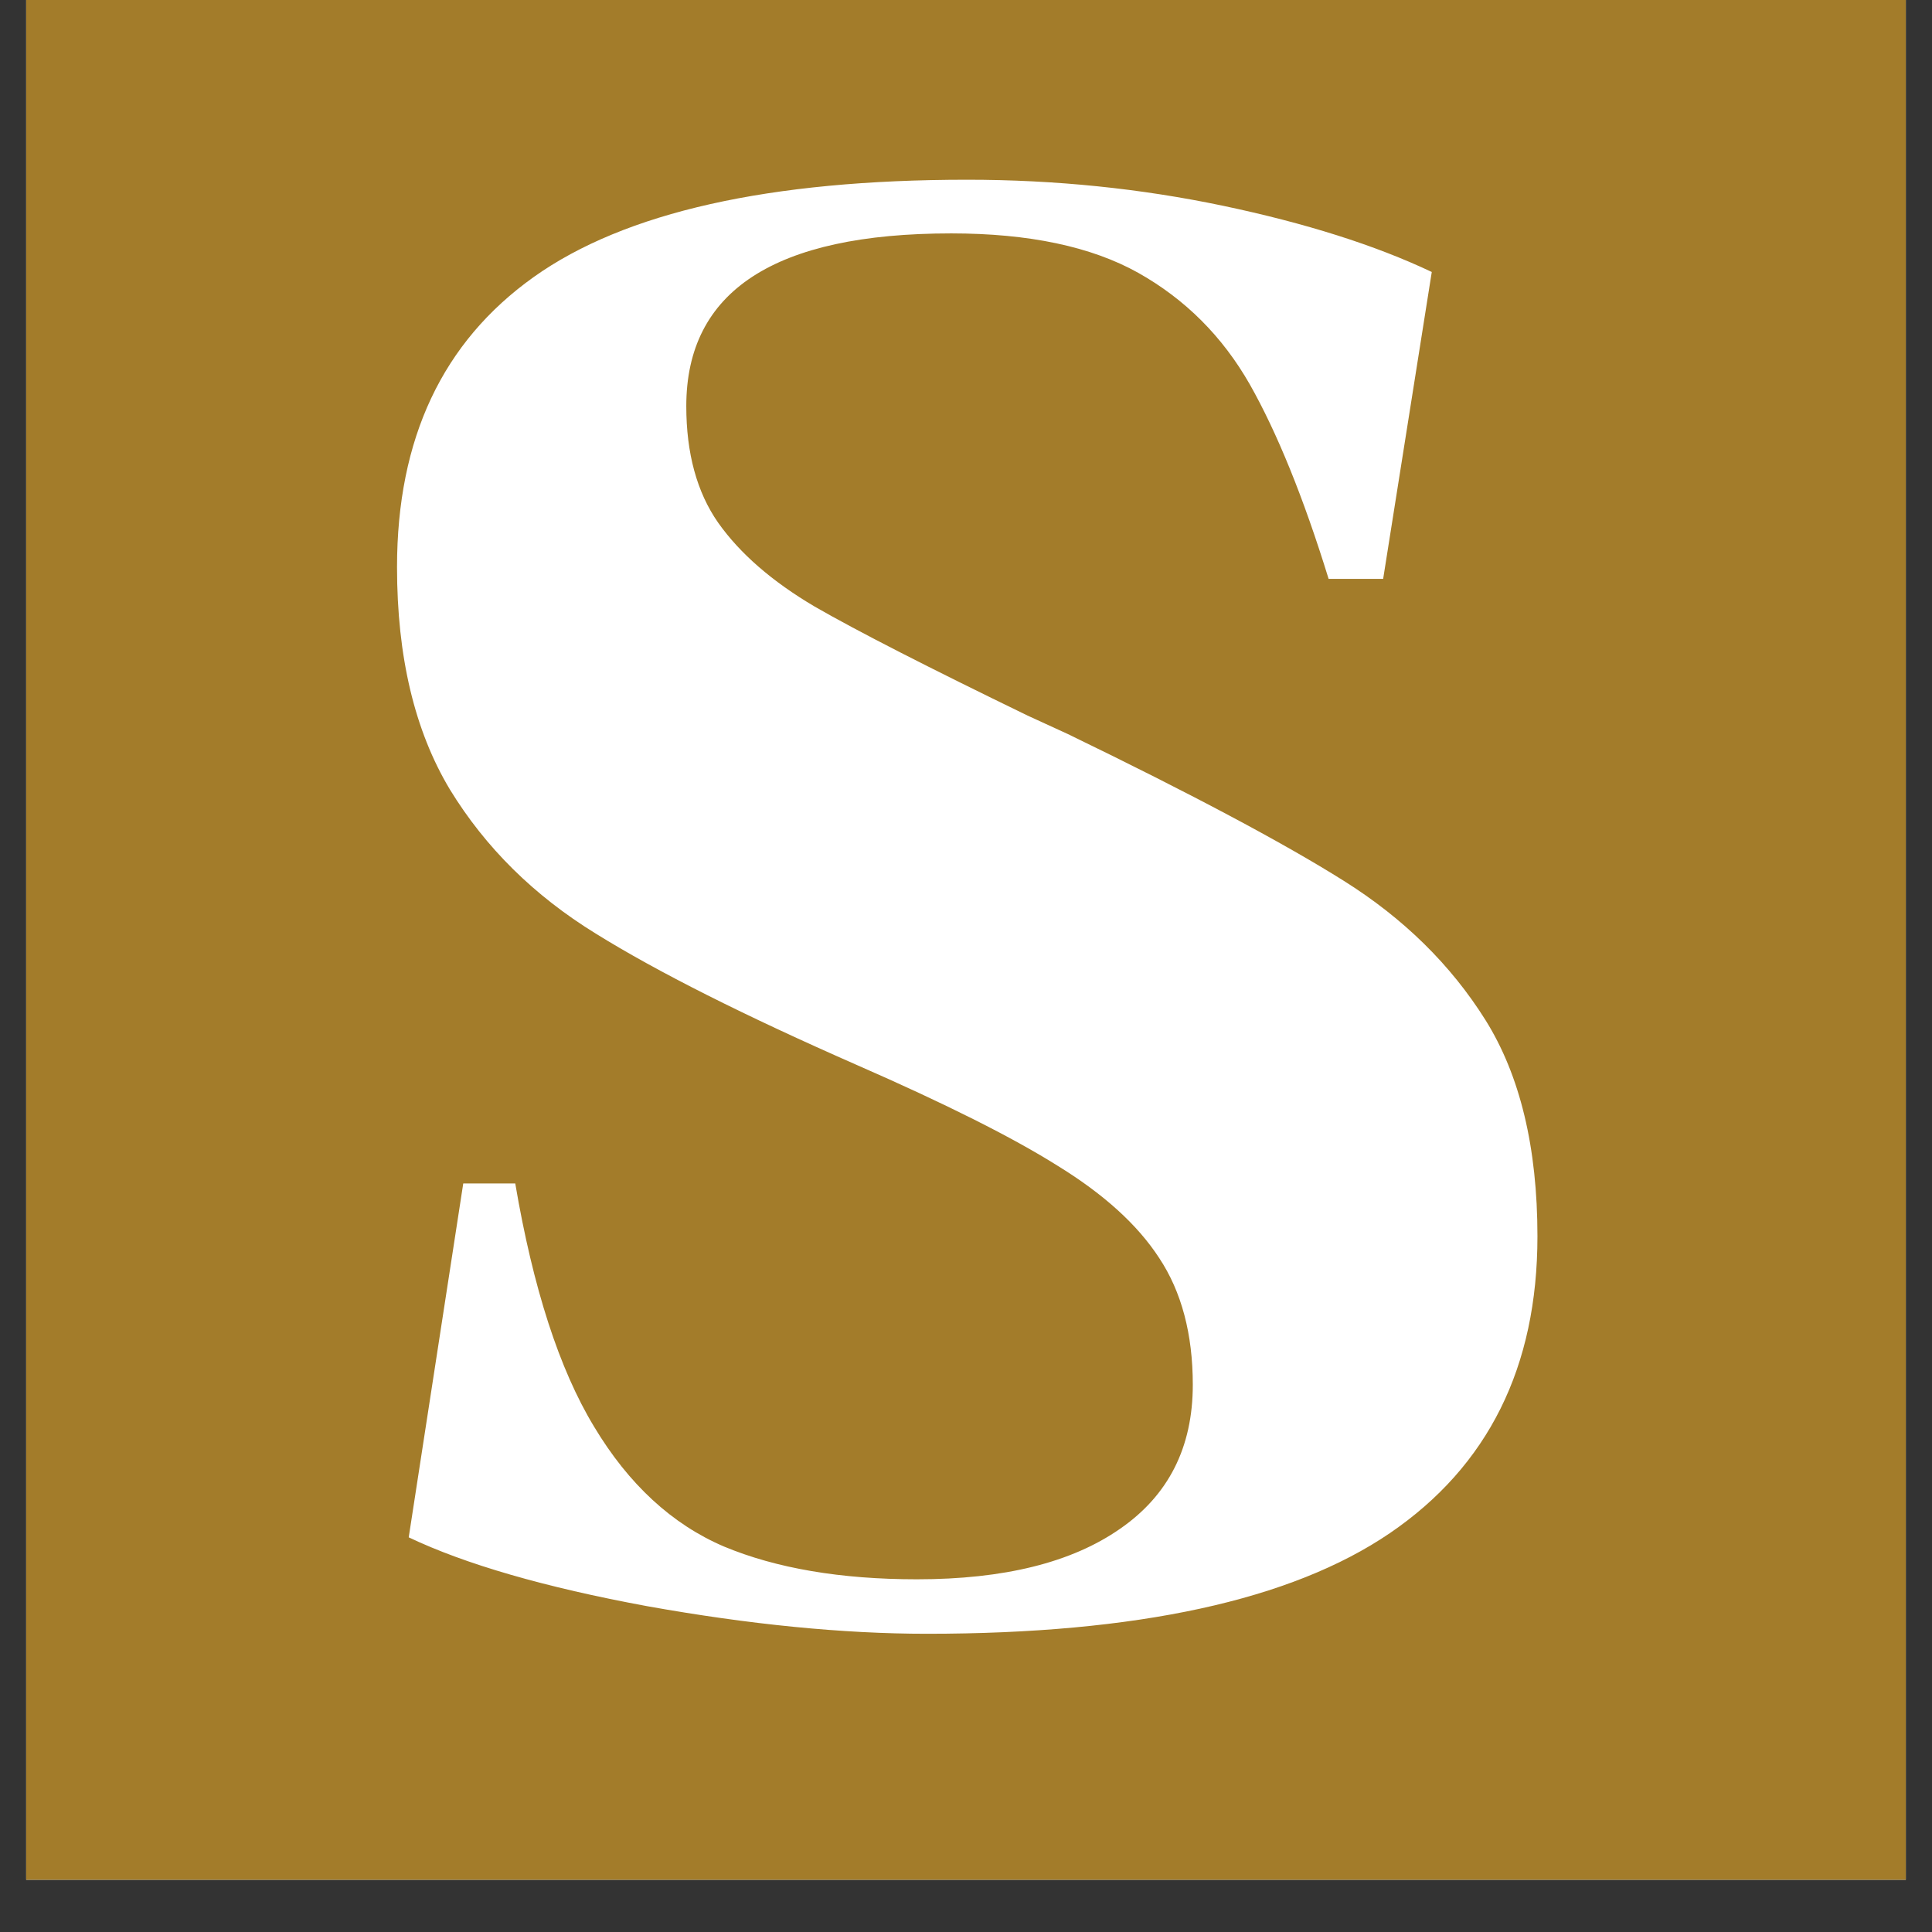
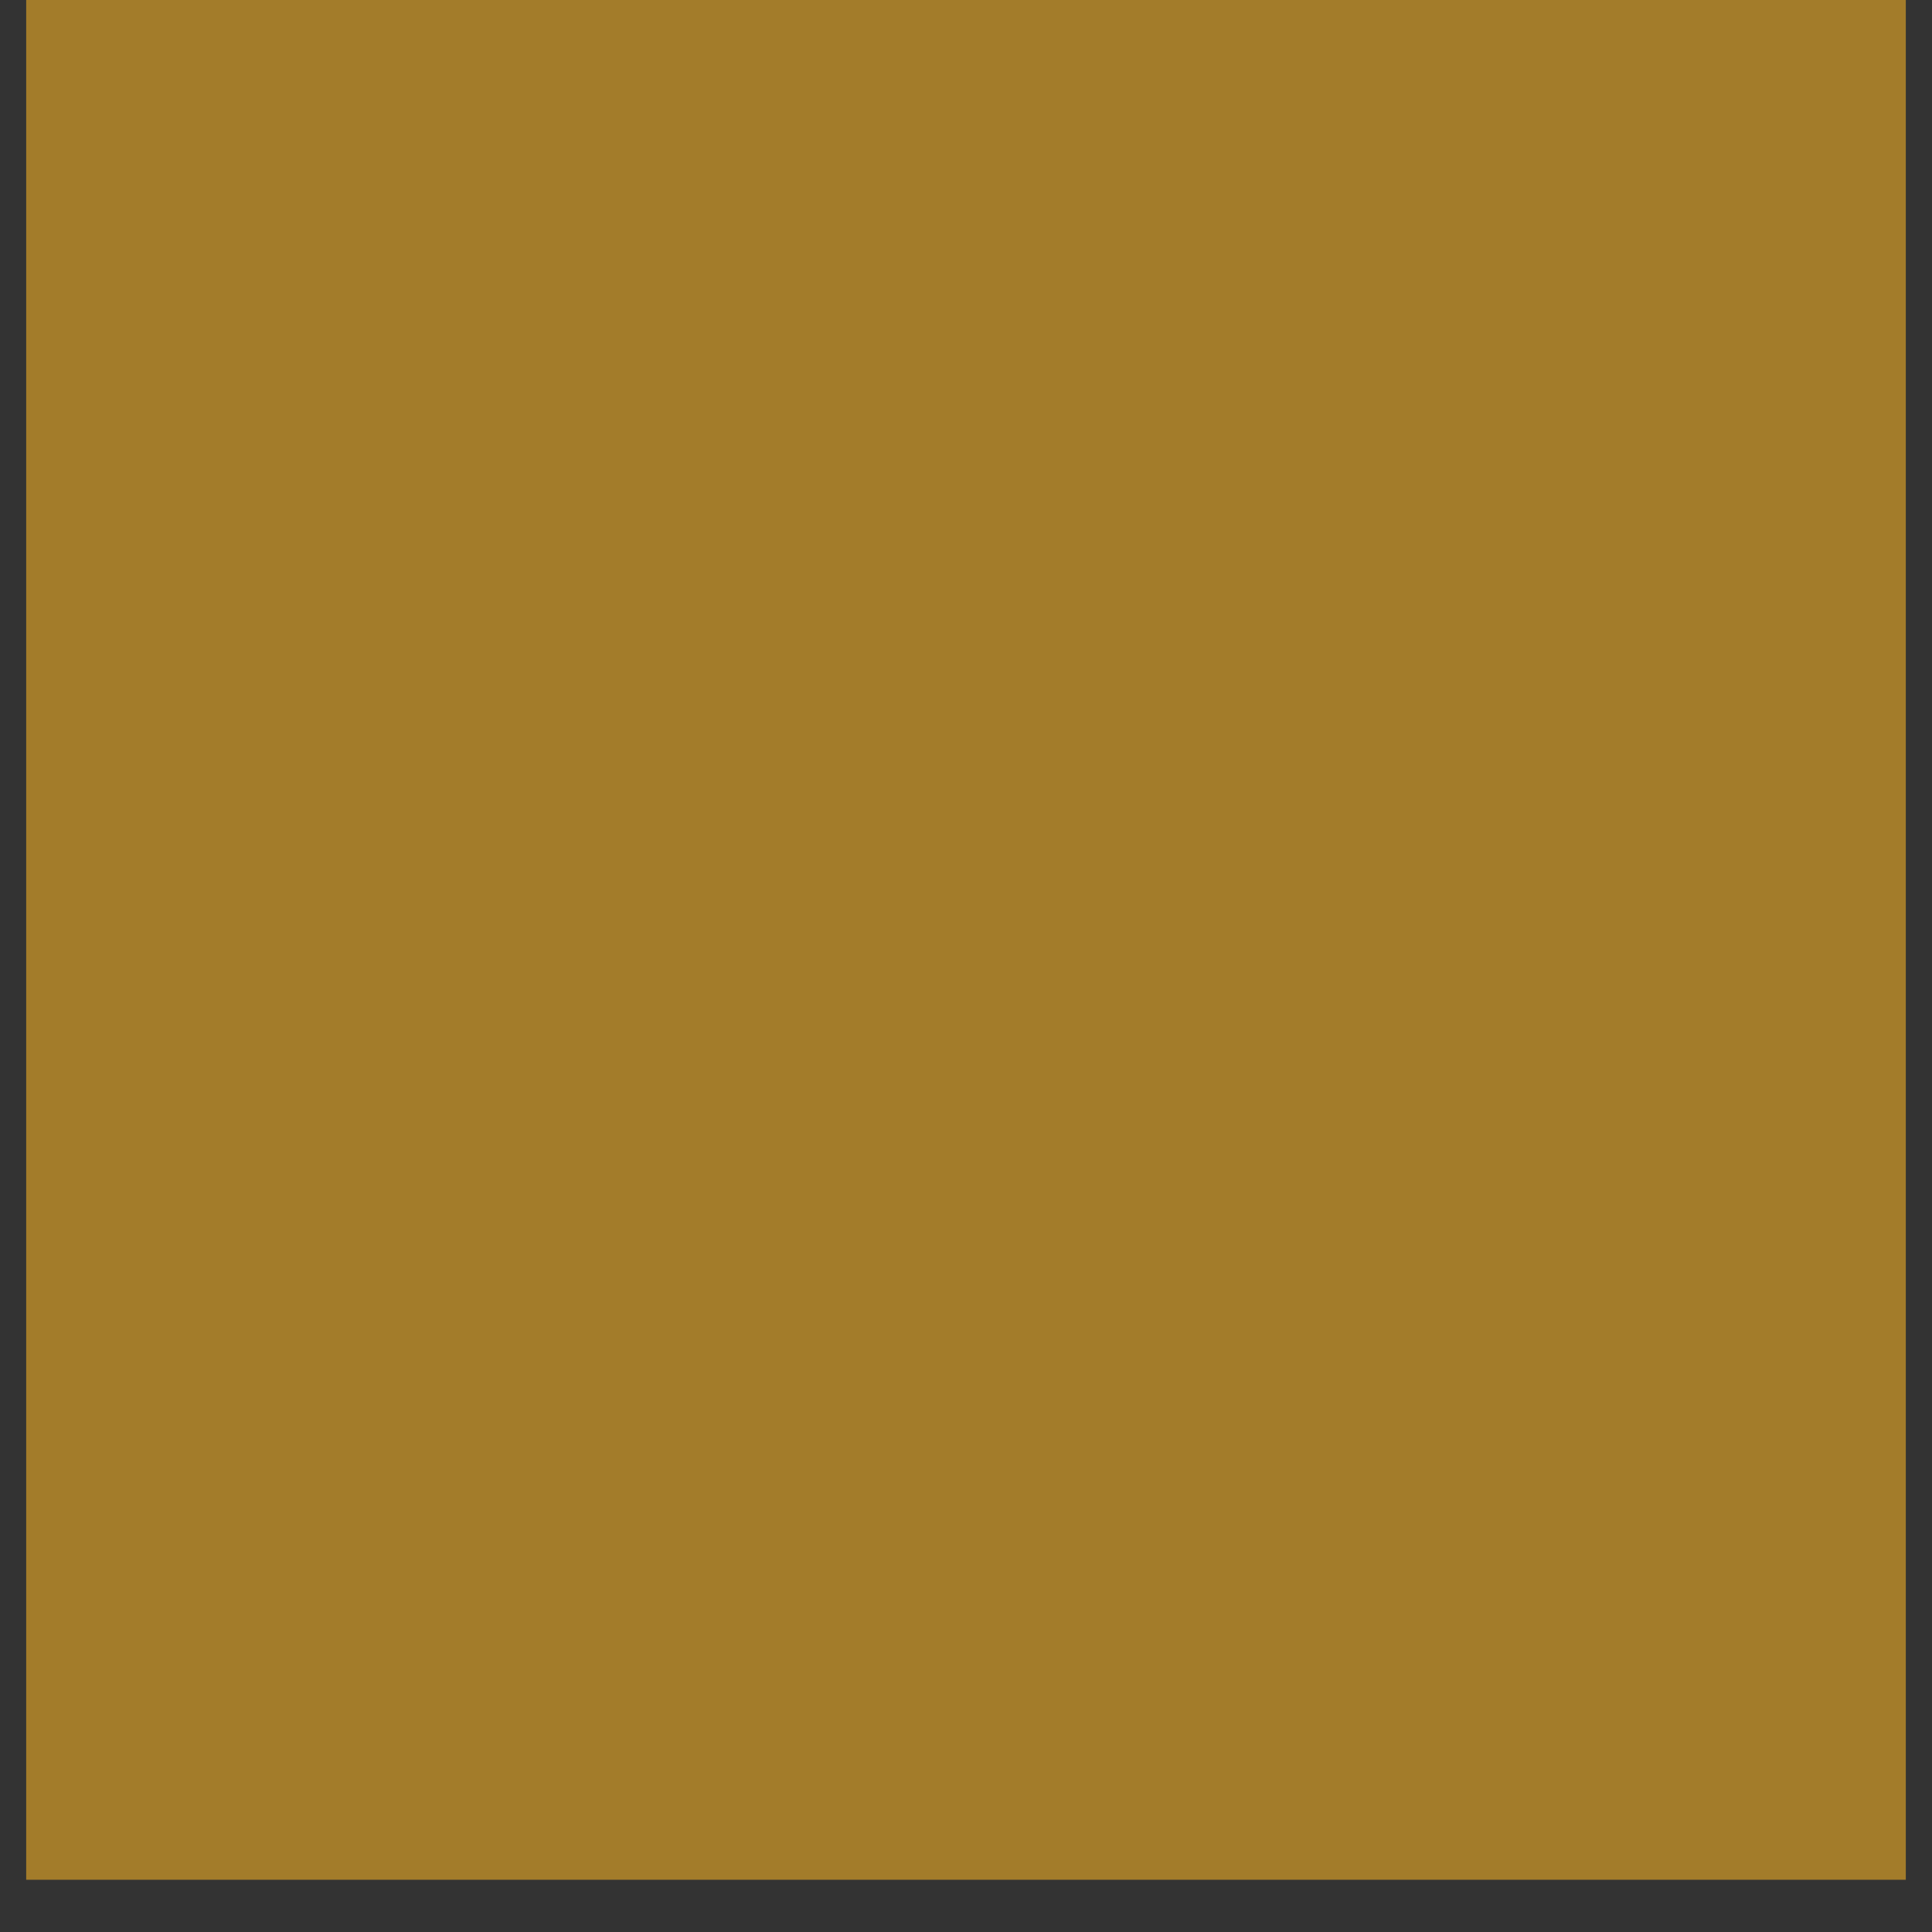
<svg xmlns="http://www.w3.org/2000/svg" width="48" zoomAndPan="magnify" viewBox="0 0 36 36" height="48" preserveAspectRatio="xMidYMid meet" version="1.2">
  <rect x="0" y="0" width="36" height="36" fill="#333333" stroke="none" />
  <defs>
    <clipPath id="5f1ad0069c">
      <path d="M 0.488 0 L 35.512 0 L 35.512 35.027 L 0.488 35.027 Z M 0.488 0 " />
    </clipPath>
  </defs>
  <g id="54240a6b75">
    <g clip-rule="nonzero" clip-path="url(#5f1ad0069c)">
-       <path style=" stroke:none;fill-rule:nonzero;fill:#ffffff;fill-opacity:1;" d="M 0.488 0 L 35.512 0 L 35.512 35.027 L 0.488 35.027 Z M 0.488 0 " />
      <path style=" stroke:none;fill-rule:nonzero;fill:#a37c2a;fill-opacity:1;" d="M 0.488 0 L 35.512 0 L 35.512 35.027 L 0.488 35.027 Z M 0.488 0 " />
    </g>
    <g style="fill:#ffffff;fill-opacity:1;">
      <g transform="translate(5.304, 29.99)">
-         <path style="stroke:none" d="M 11.781 -0.562 C 13.406 -0.562 14.664 -0.875 15.562 -1.5 C 16.469 -2.125 16.922 -3.02 16.922 -4.188 C 16.922 -5.133 16.711 -5.922 16.297 -6.547 C 15.891 -7.172 15.258 -7.742 14.406 -8.266 C 13.562 -8.797 12.316 -9.422 10.672 -10.141 C 8.566 -11.066 6.941 -11.883 5.797 -12.594 C 4.648 -13.301 3.742 -14.195 3.078 -15.281 C 2.422 -16.375 2.094 -17.754 2.094 -19.422 C 2.094 -21.816 2.941 -23.617 4.641 -24.828 C 6.336 -26.035 9.031 -26.641 12.719 -26.641 C 14.363 -26.641 15.953 -26.477 17.484 -26.156 C 19.023 -25.832 20.32 -25.422 21.375 -24.922 L 20.469 -19.203 L 19.453 -19.203 C 18.984 -20.723 18.492 -21.93 17.984 -22.828 C 17.473 -23.723 16.781 -24.414 15.906 -24.906 C 15.031 -25.395 13.867 -25.641 12.422 -25.641 C 9.129 -25.641 7.484 -24.566 7.484 -22.422 C 7.484 -21.547 7.68 -20.82 8.078 -20.25 C 8.484 -19.676 9.082 -19.156 9.875 -18.688 C 10.676 -18.227 12 -17.551 13.844 -16.656 L 14.594 -16.312 C 16.914 -15.188 18.629 -14.273 19.734 -13.578 C 20.848 -12.879 21.727 -12.016 22.375 -10.984 C 23.02 -9.953 23.344 -8.609 23.344 -6.953 C 23.344 -4.516 22.426 -2.672 20.594 -1.422 C 18.758 -0.172 15.883 0.453 11.969 0.453 C 10.406 0.453 8.664 0.281 6.75 -0.062 C 4.844 -0.414 3.363 -0.844 2.312 -1.344 L 3.328 -7.938 L 4.297 -7.938 C 4.629 -5.988 5.117 -4.477 5.766 -3.406 C 6.41 -2.332 7.219 -1.586 8.188 -1.172 C 9.164 -0.766 10.363 -0.562 11.781 -0.562 Z M 11.781 -0.562 " />
-       </g>
+         </g>
    </g>
  </g>
</svg>